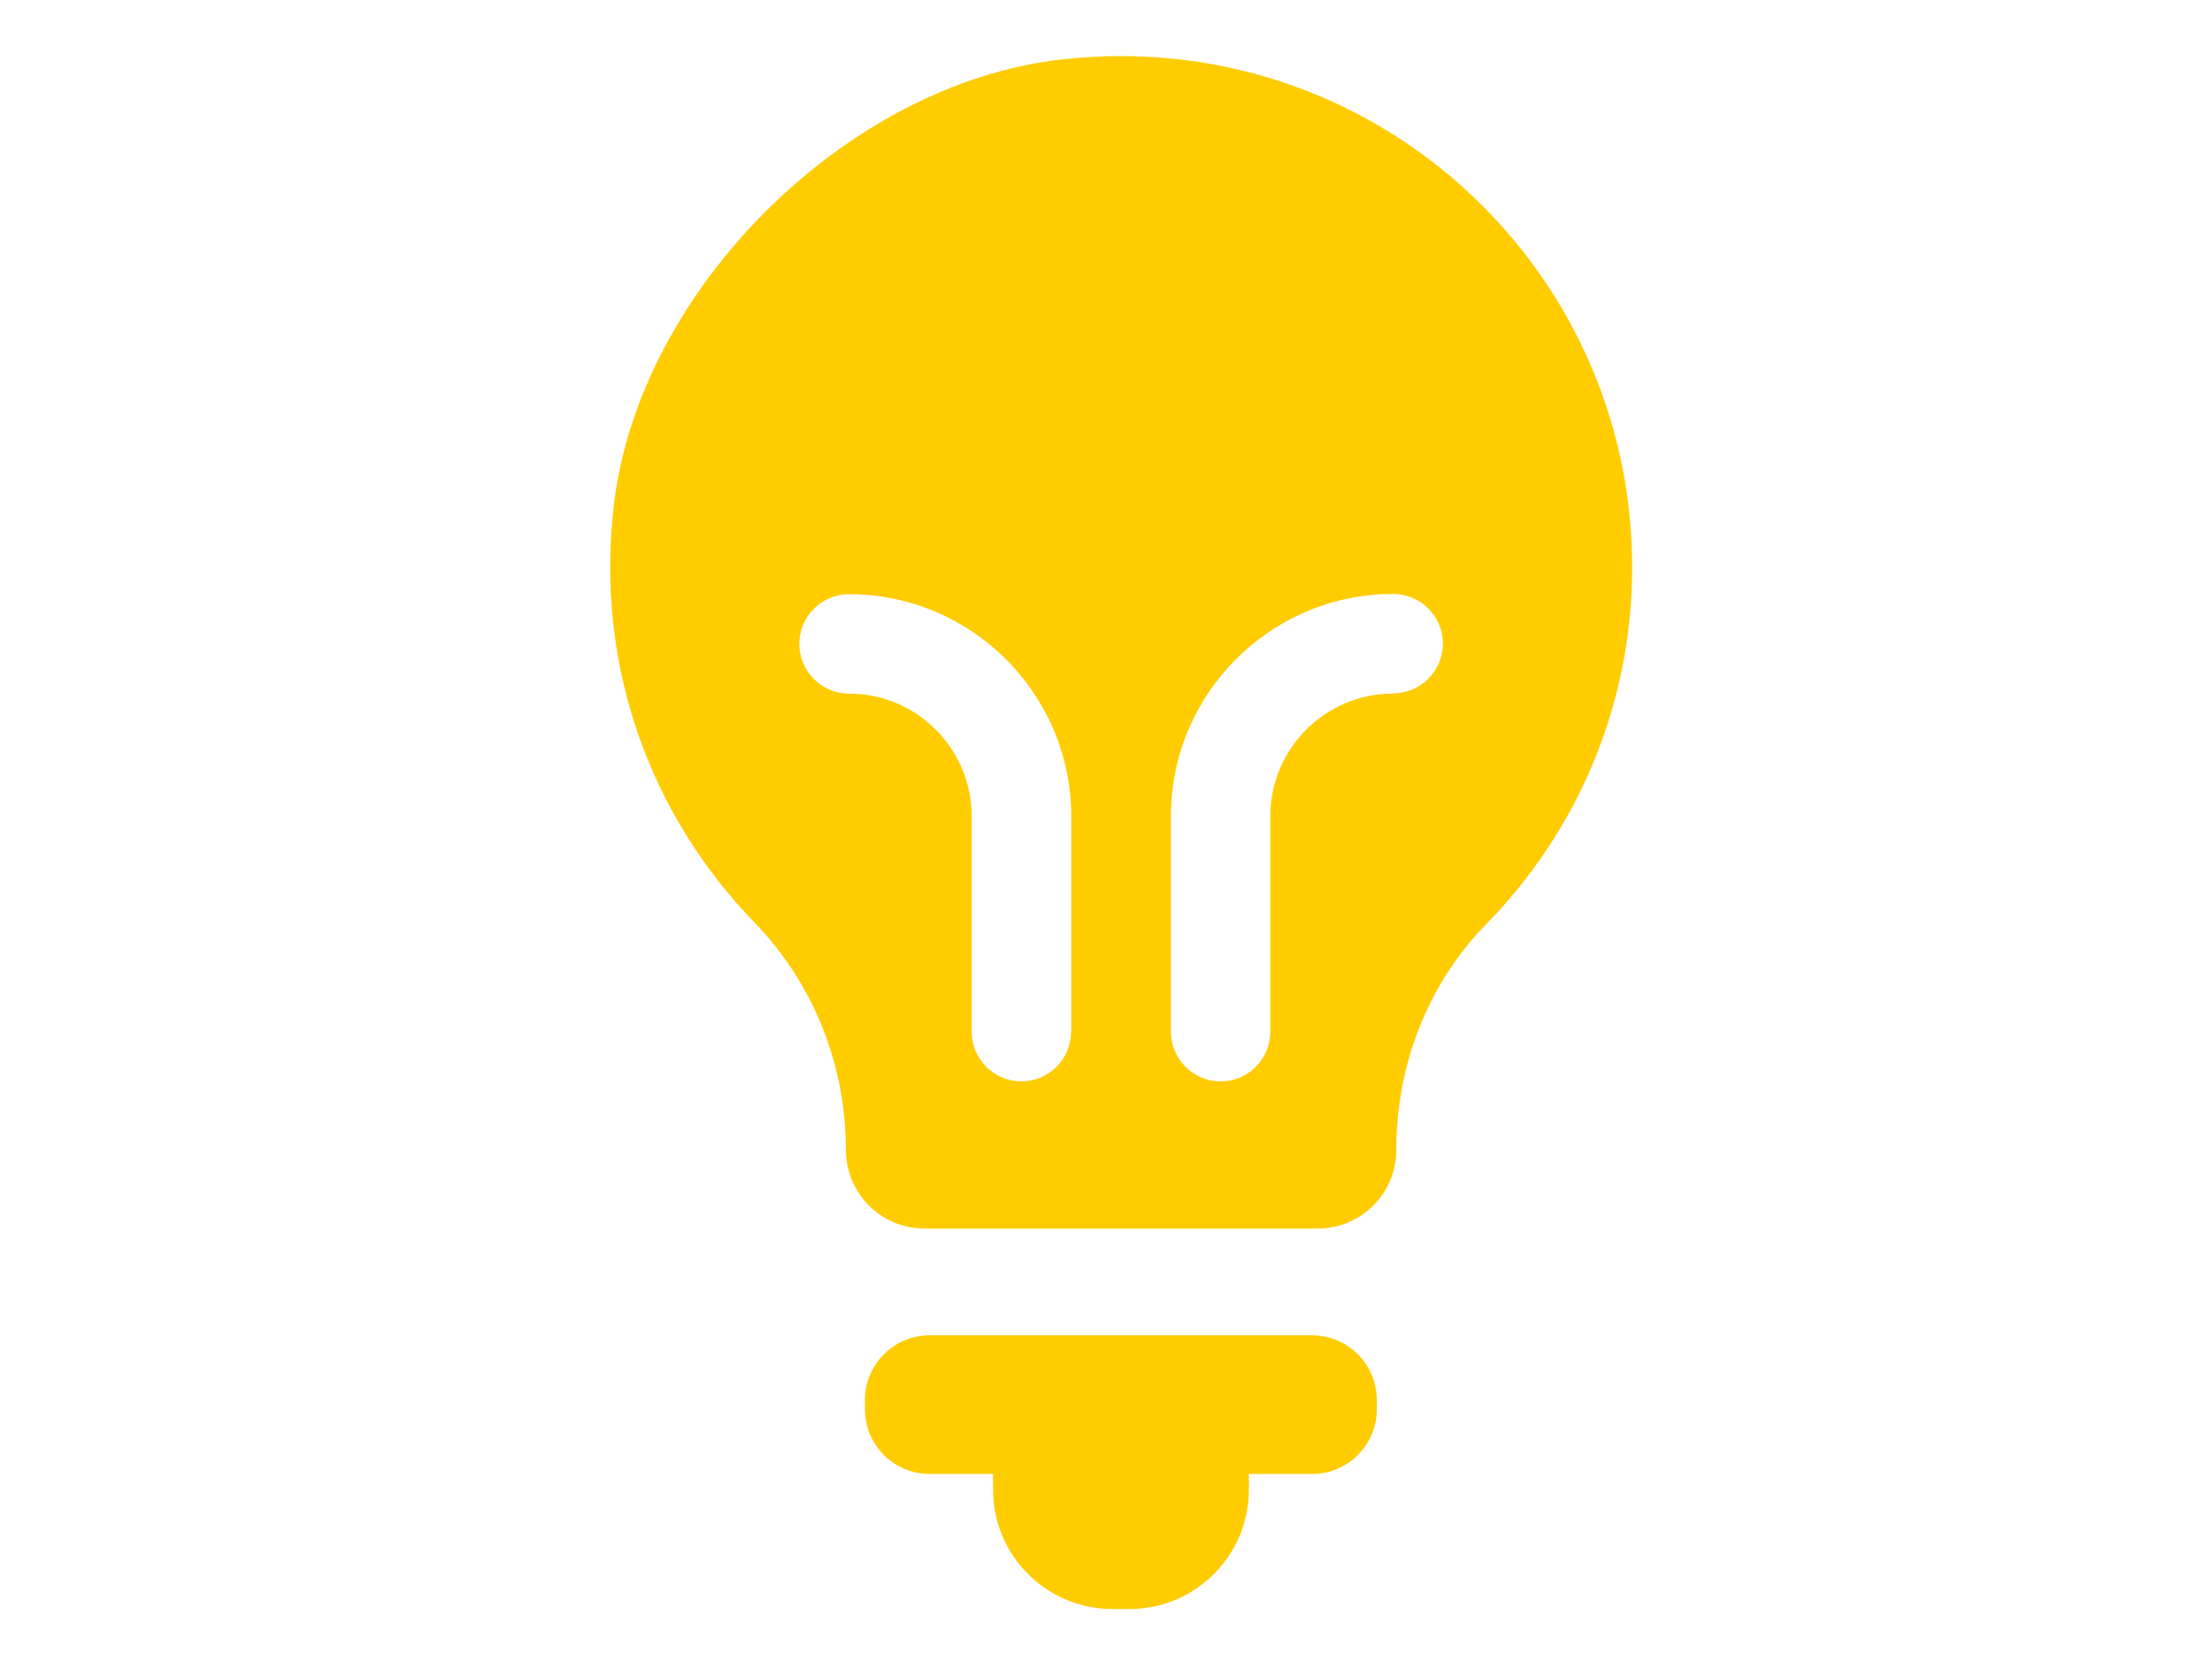
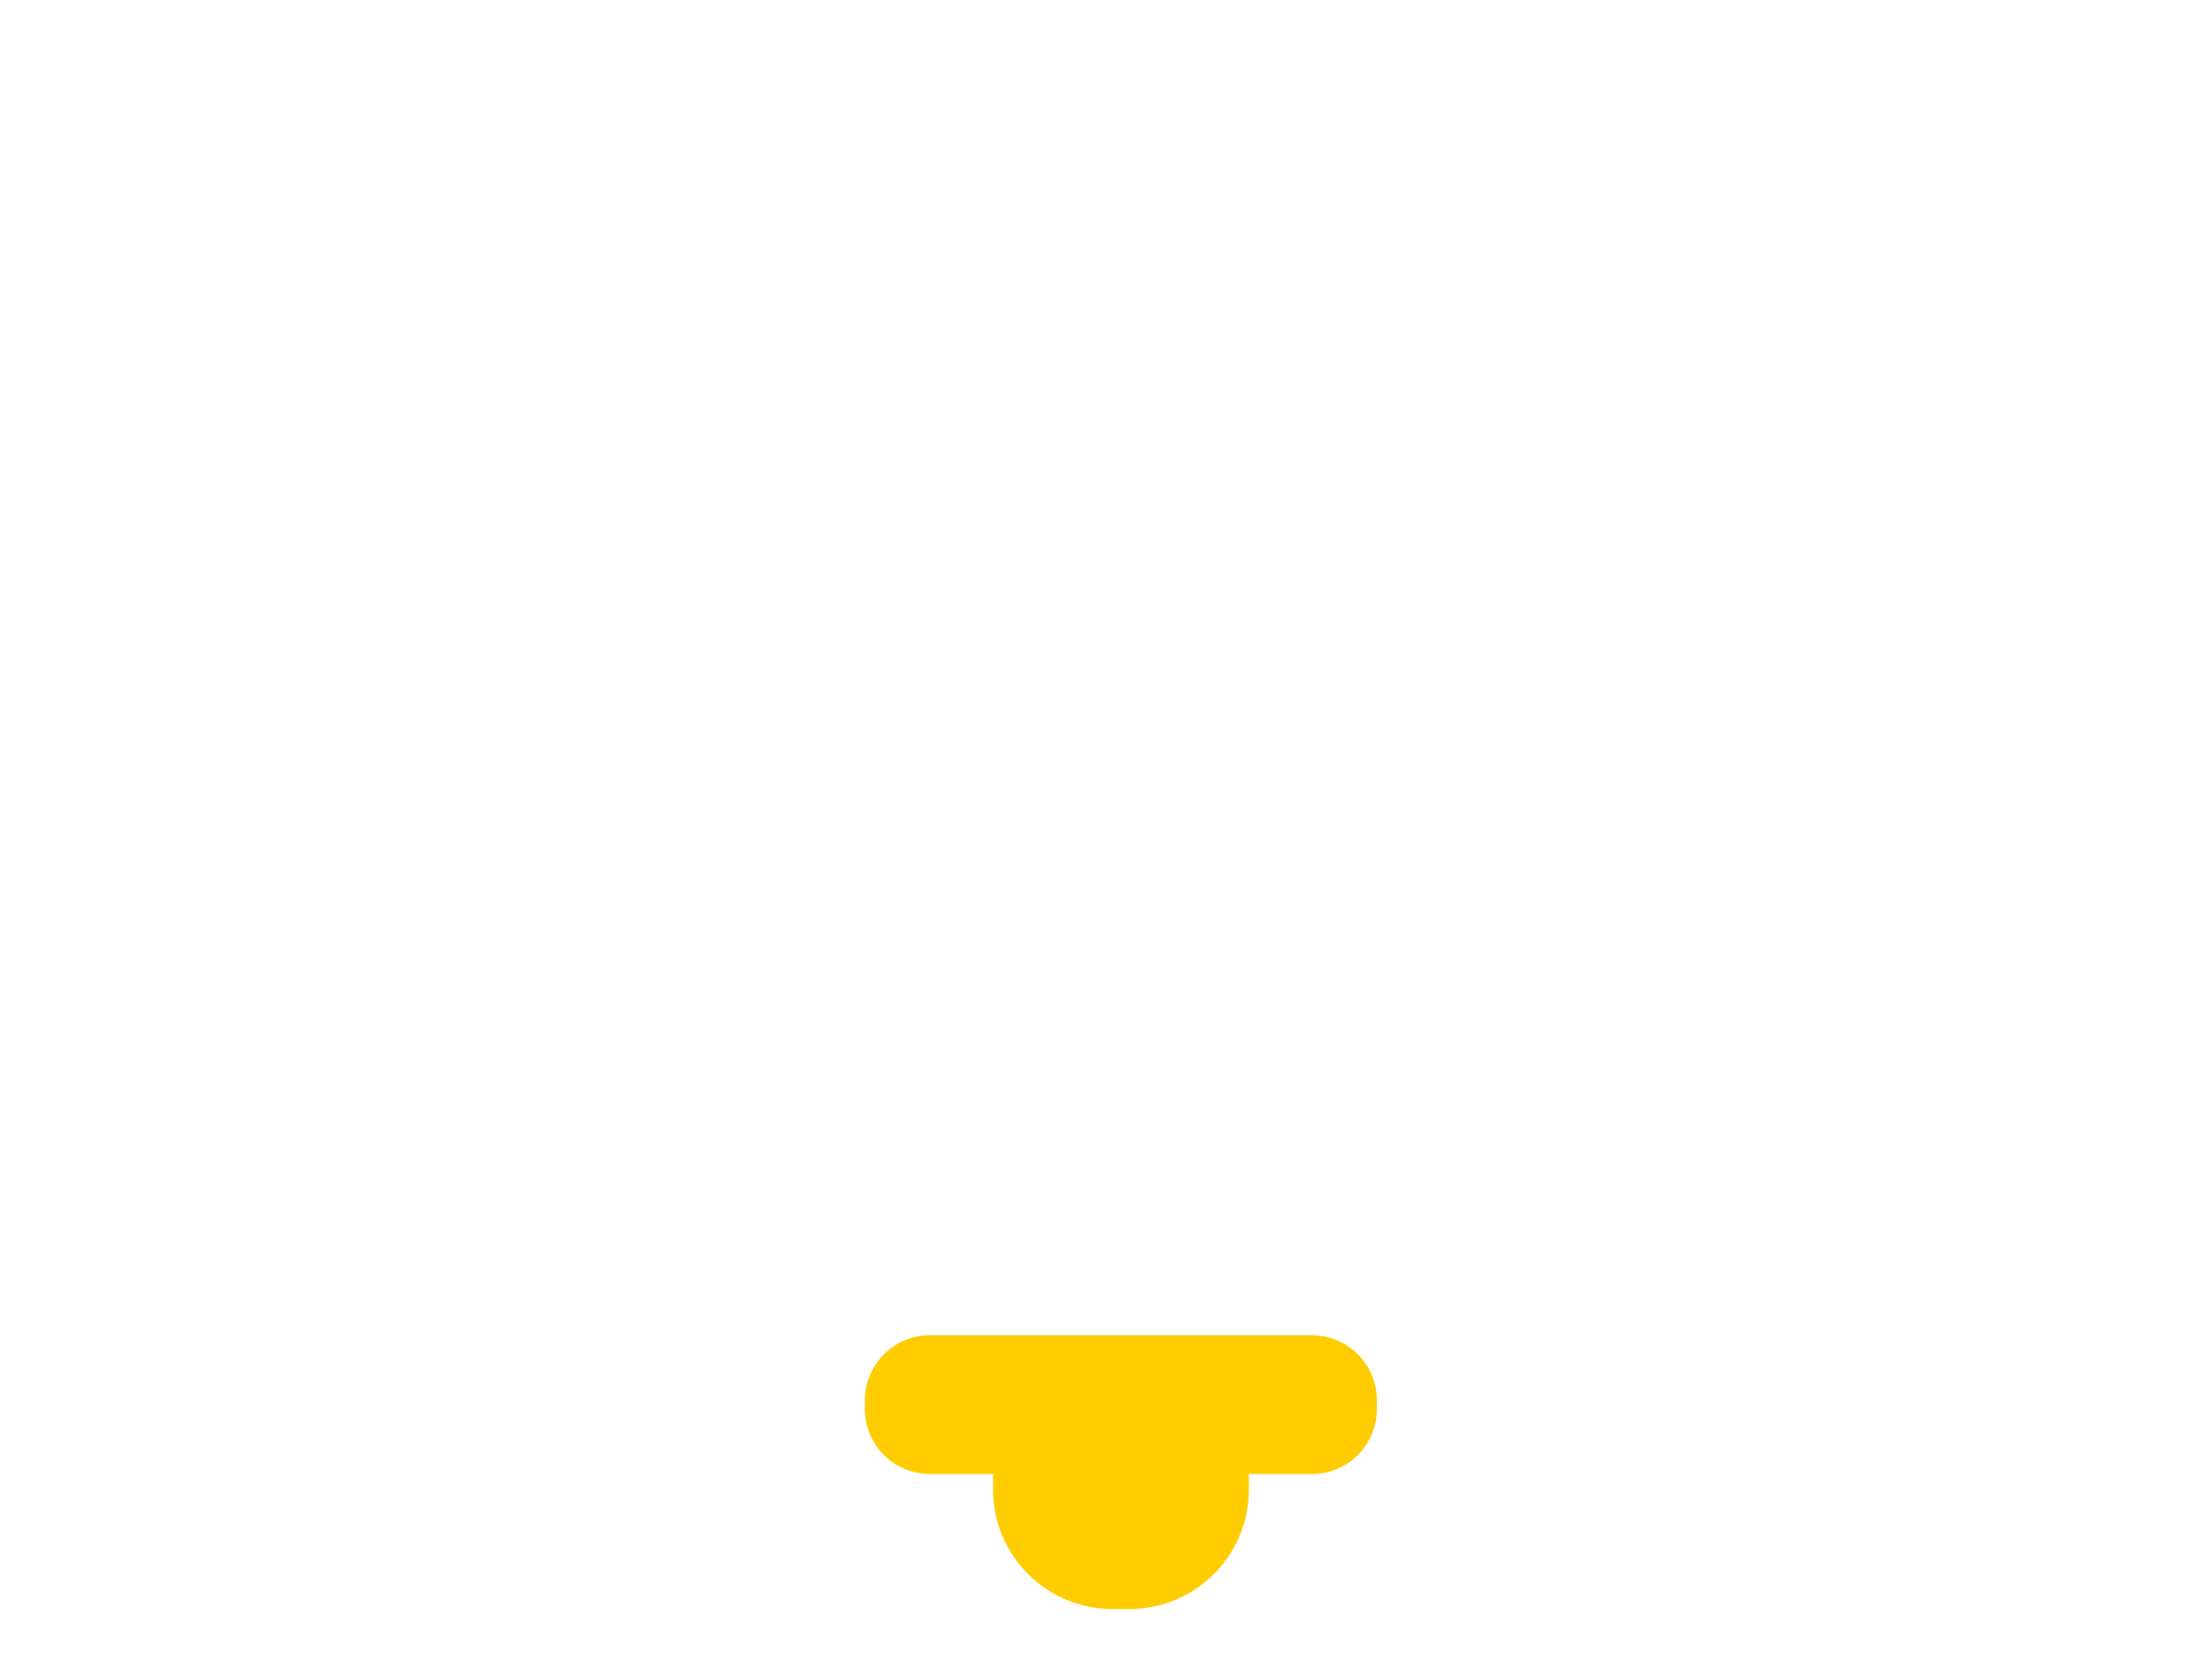
<svg xmlns="http://www.w3.org/2000/svg" id="_レイヤー_2" viewBox="0 0 93.04 70.47">
  <defs>
    <style>.cls-1{fill:#fc0;}.cls-1,.cls-2{stroke-width:0px;}.cls-2{fill:none;opacity:.35;}</style>
  </defs>
  <g id="_レイヤー_1-2">
    <path class="cls-1" d="M55.2,56.16h-16.1c-1.5,0-2.72,1.22-2.72,2.72v.39c0,1.5,1.22,2.72,2.72,2.72h2.67v.66c0,2.77,2.25,5.02,5.02,5.02h.72c2.77,0,5.02-2.25,5.02-5.02v-.66h2.66c1.5,0,2.72-1.22,2.72-2.72v-.39c0-1.5-1.22-2.72-2.72-2.72Z" />
-     <path class="cls-1" d="M44.65,2.5c-9.05,1.02-17.77,9.69-18.83,18.74-.81,6.83,1.6,13.11,5.9,17.54,2.49,2.56,3.86,6.01,3.86,9.58h0c0,1.83,1.48,3.31,3.31,3.31h16.53c1.83,0,3.31-1.48,3.31-3.31,0-3.54,1.31-6.98,3.79-9.5,3.79-3.87,6.13-9.16,6.13-15.01,0-12.69-11-22.81-23.99-21.35ZM45.05,43.39c0,1.16-.94,2.09-2.09,2.09s-2.09-.94-2.09-2.09v-9.06c0-2.85-2.32-5.16-5.16-5.16-1.16,0-2.09-.94-2.09-2.09s.94-2.09,2.09-2.09c5.15,0,9.35,4.19,9.35,9.35v9.06ZM58.59,29.17c-2.85,0-5.16,2.32-5.16,5.16v9.06c0,1.16-.94,2.09-2.09,2.09s-2.09-.94-2.09-2.09v-9.06c0-5.16,4.19-9.35,9.35-9.35,1.16,0,2.09.94,2.09,2.09s-.94,2.09-2.09,2.09Z" />
-     <rect class="cls-2" width="93.04" height="70.47" />
  </g>
</svg>